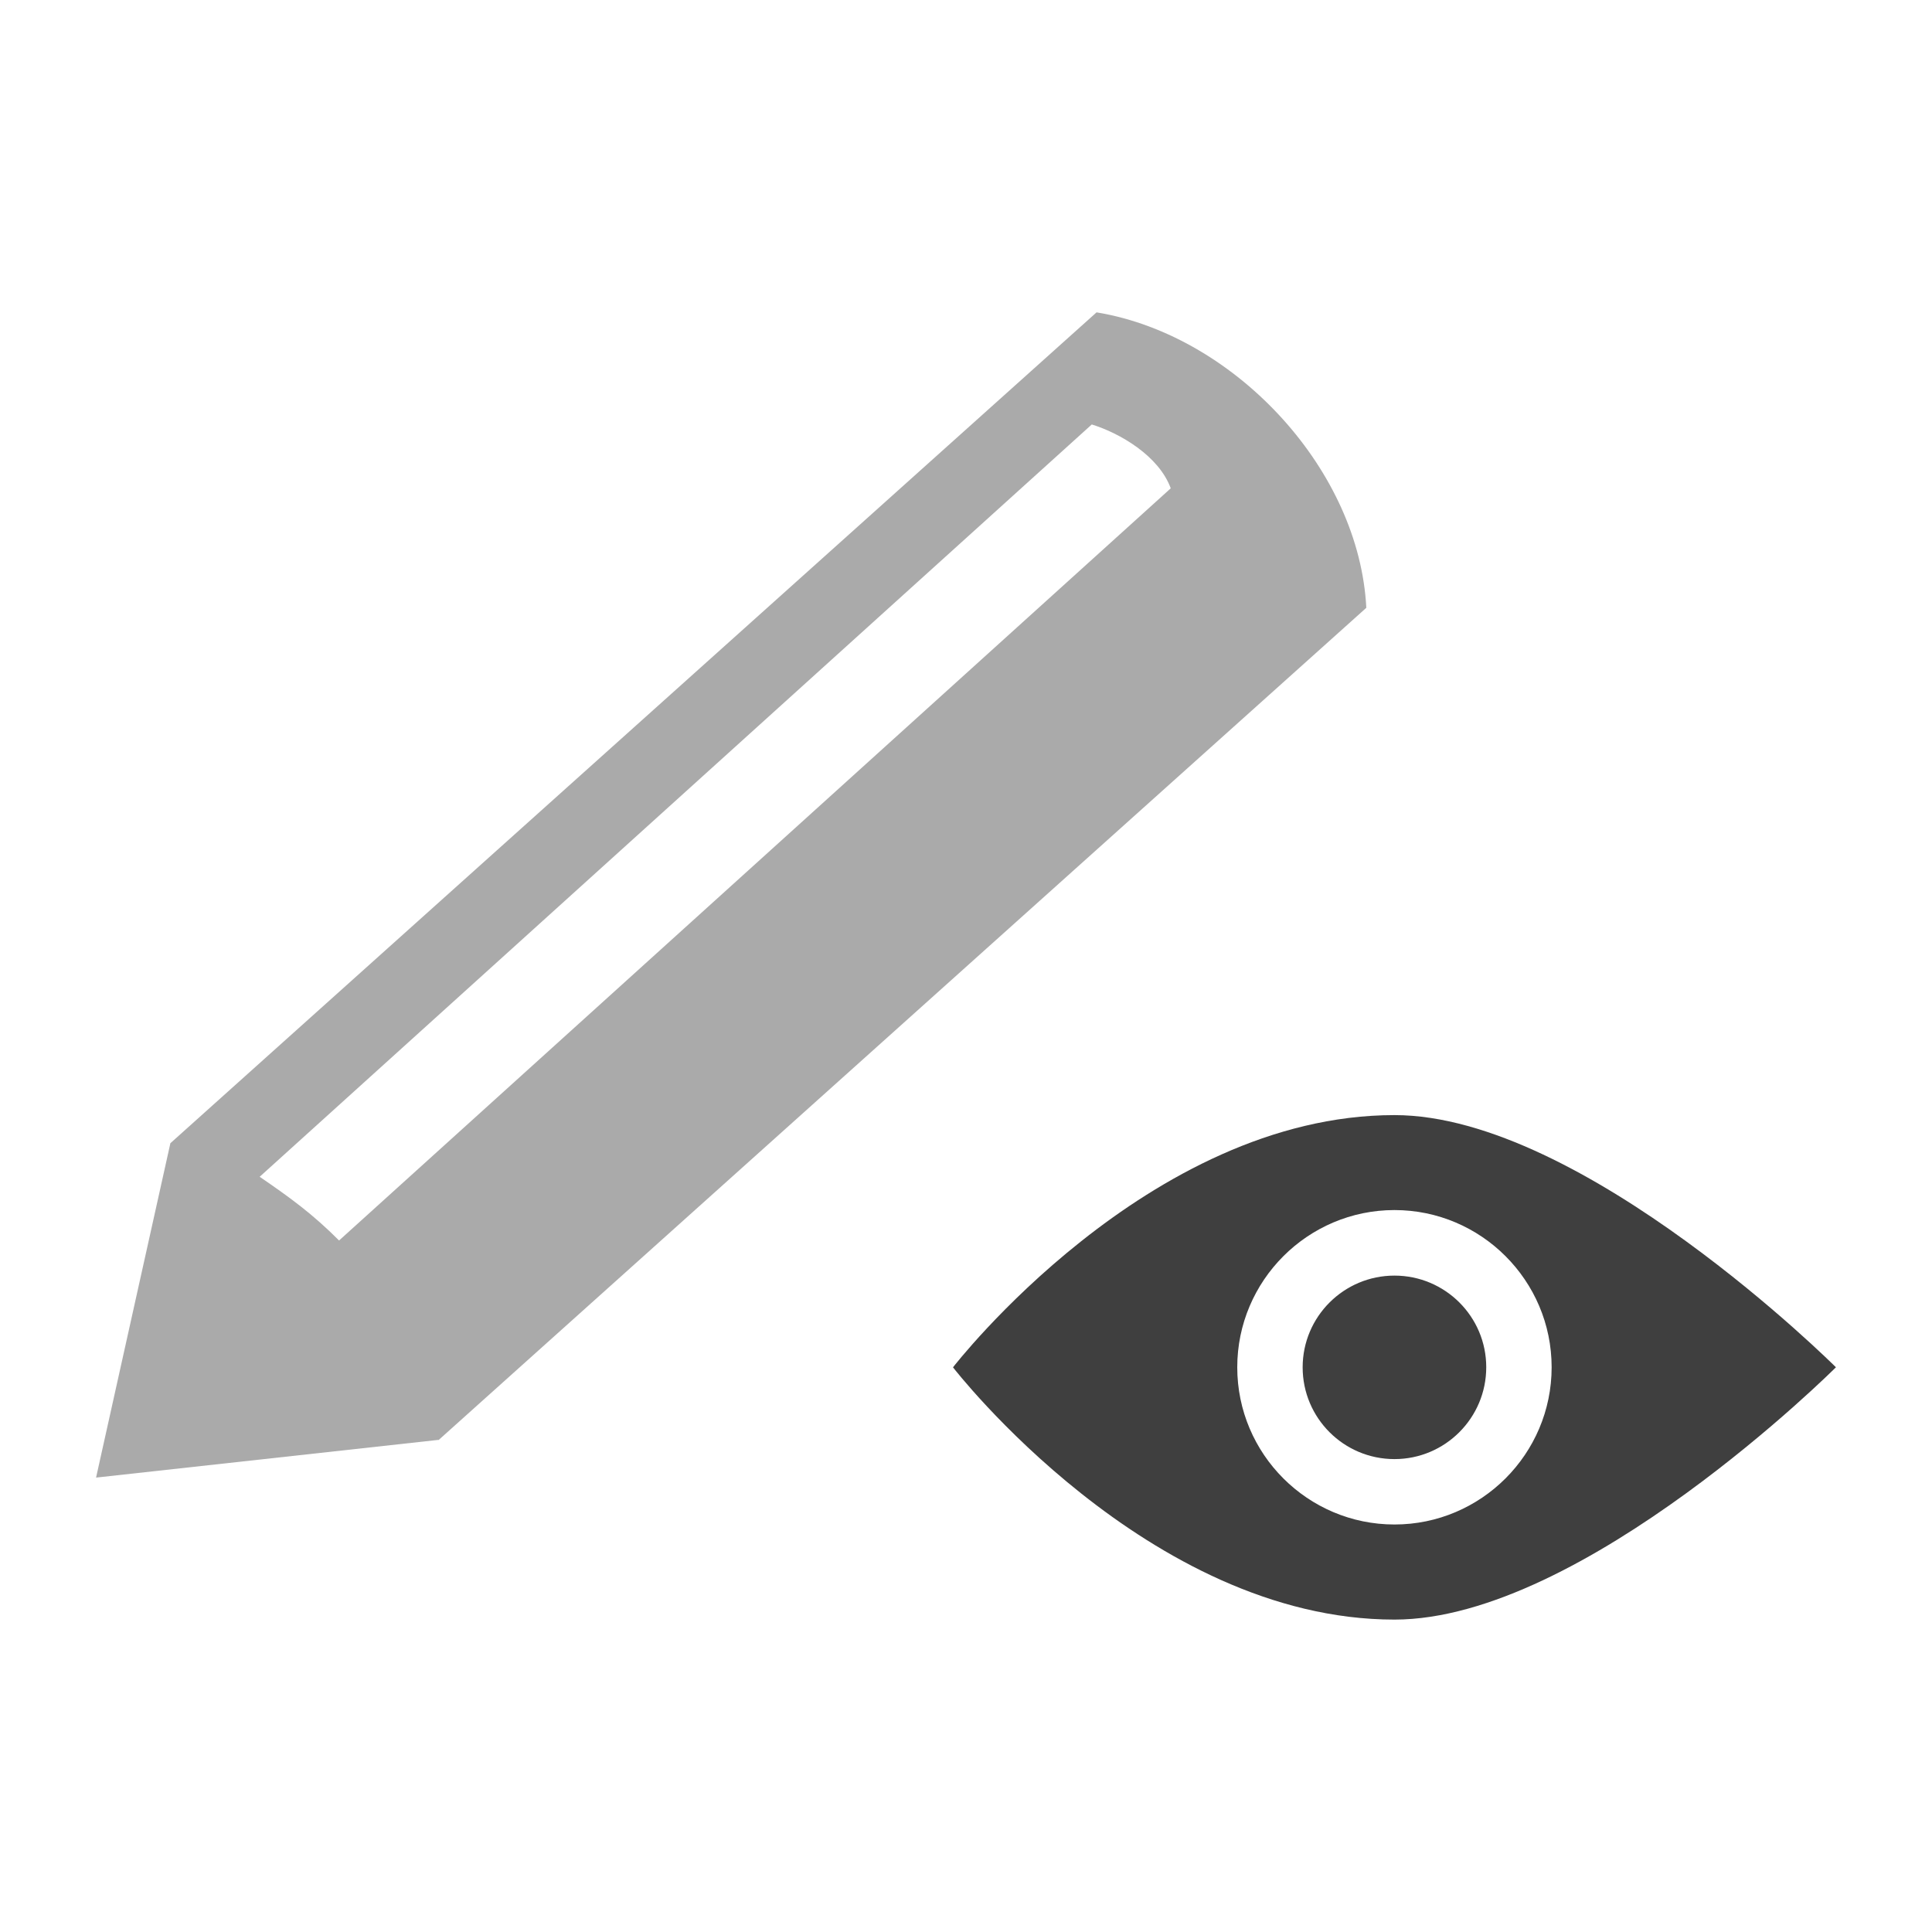
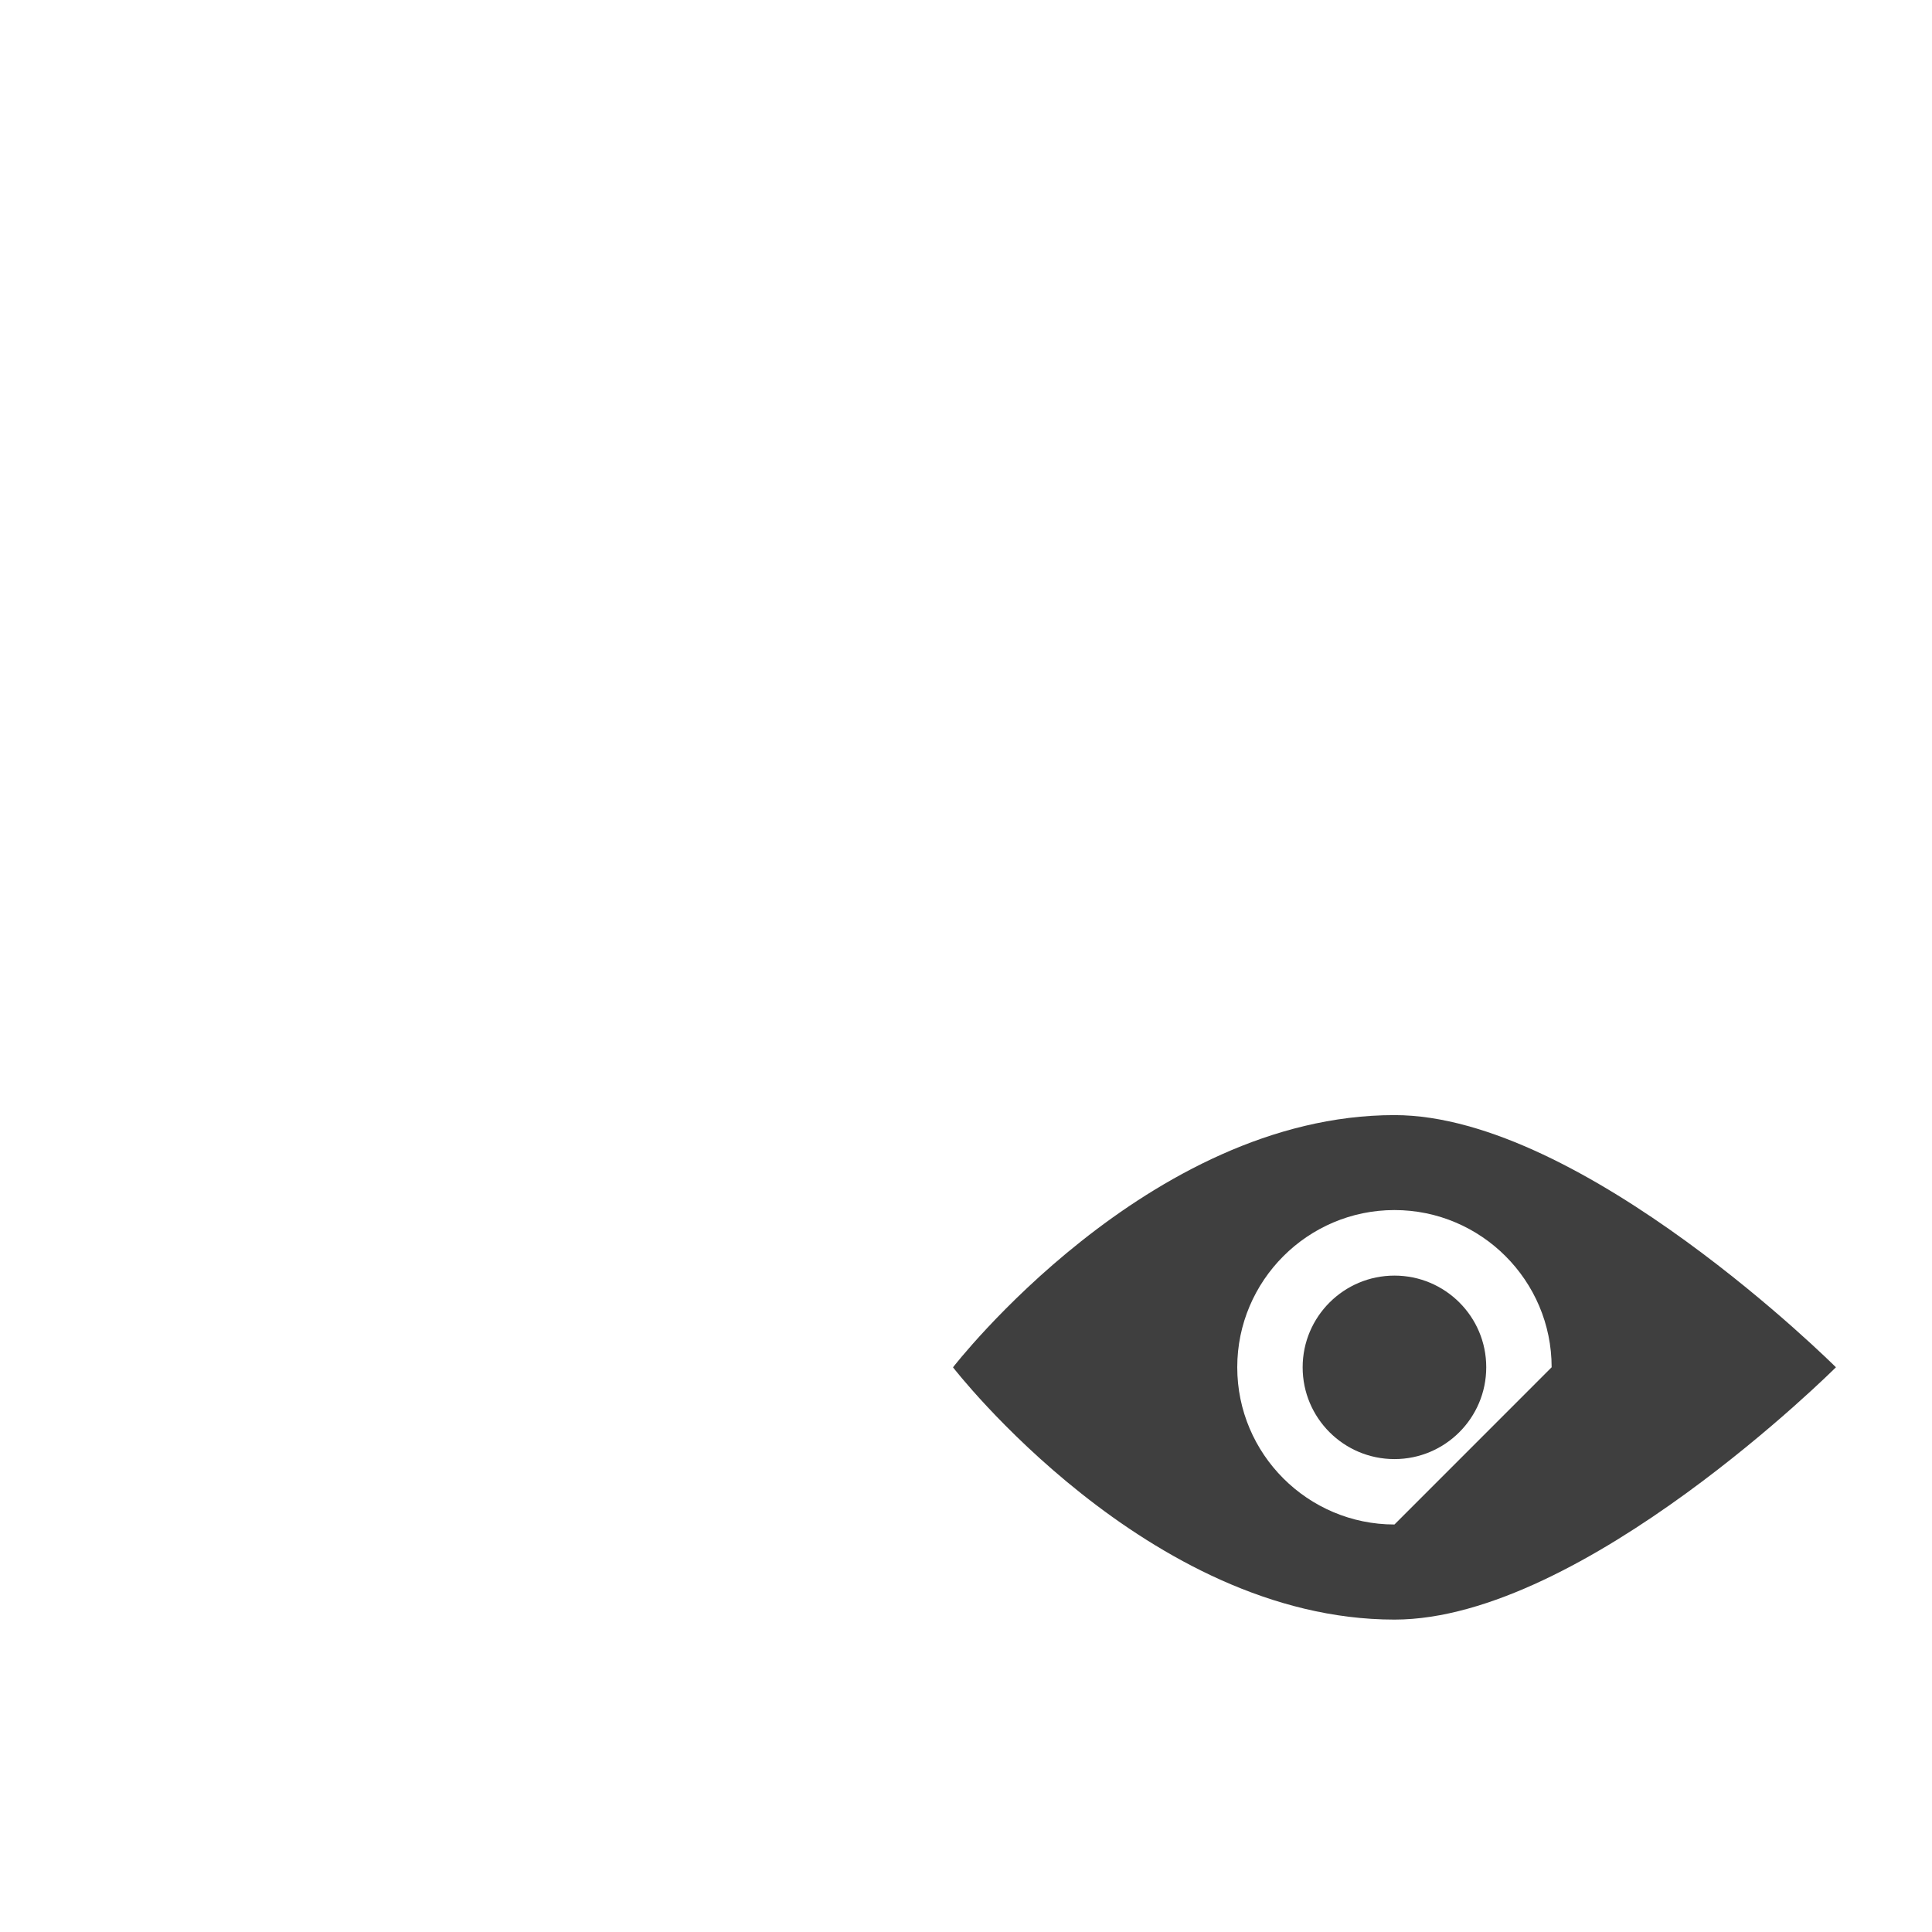
<svg xmlns="http://www.w3.org/2000/svg" width="40" height="40" viewBox="0 0 40 40">
-   <path fill="#3F3F3F" d="M28.871 23.087c-5.108 0-9.14 5.222-9.14 5.222s4.031 5.223 9.14 5.223c3.908 0 9.14-5.224 9.14-5.224s-5.232-5.221-9.14-5.221zm0 8.476c-1.794 0-3.255-1.458-3.255-3.255 0-1.794 1.461-3.255 3.255-3.255 1.793 0 3.254 1.46 3.254 3.255s-1.461 3.255-3.254 3.255zm0-5.153c-1.048 0-1.901.85-1.901 1.899s.851 1.9 1.901 1.9c1.048 0 1.9-.852 1.9-1.901.001-1.048-.851-1.898-1.9-1.898z" />
-   <path fill="#aaa" d="M28.288 12.584c-.073-1.423-.738-2.803-1.719-3.895-1.004-1.118-2.382-1.978-3.866-2.222l-19.18 17.206.013.008-.01-.005-1.537 6.916 7.09-.781.001.004.005-.004.008-.001-.003-.004c3.833-3.437 14.842-13.315 19.198-17.222zm-21.268 13.099c-.546-.547-1.008-.884-1.644-1.319l17.228-15.576c.582.18 1.389.649 1.635 1.322l-17.219 15.573z" />
+   <path fill="#3F3F3F" d="M28.871 23.087c-5.108 0-9.14 5.222-9.14 5.222s4.031 5.223 9.14 5.223c3.908 0 9.14-5.224 9.14-5.224s-5.232-5.221-9.14-5.221zm0 8.476c-1.794 0-3.255-1.458-3.255-3.255 0-1.794 1.461-3.255 3.255-3.255 1.793 0 3.254 1.46 3.254 3.255zm0-5.153c-1.048 0-1.901.85-1.901 1.899s.851 1.9 1.901 1.9c1.048 0 1.9-.852 1.9-1.901.001-1.048-.851-1.898-1.9-1.898z" />
</svg>